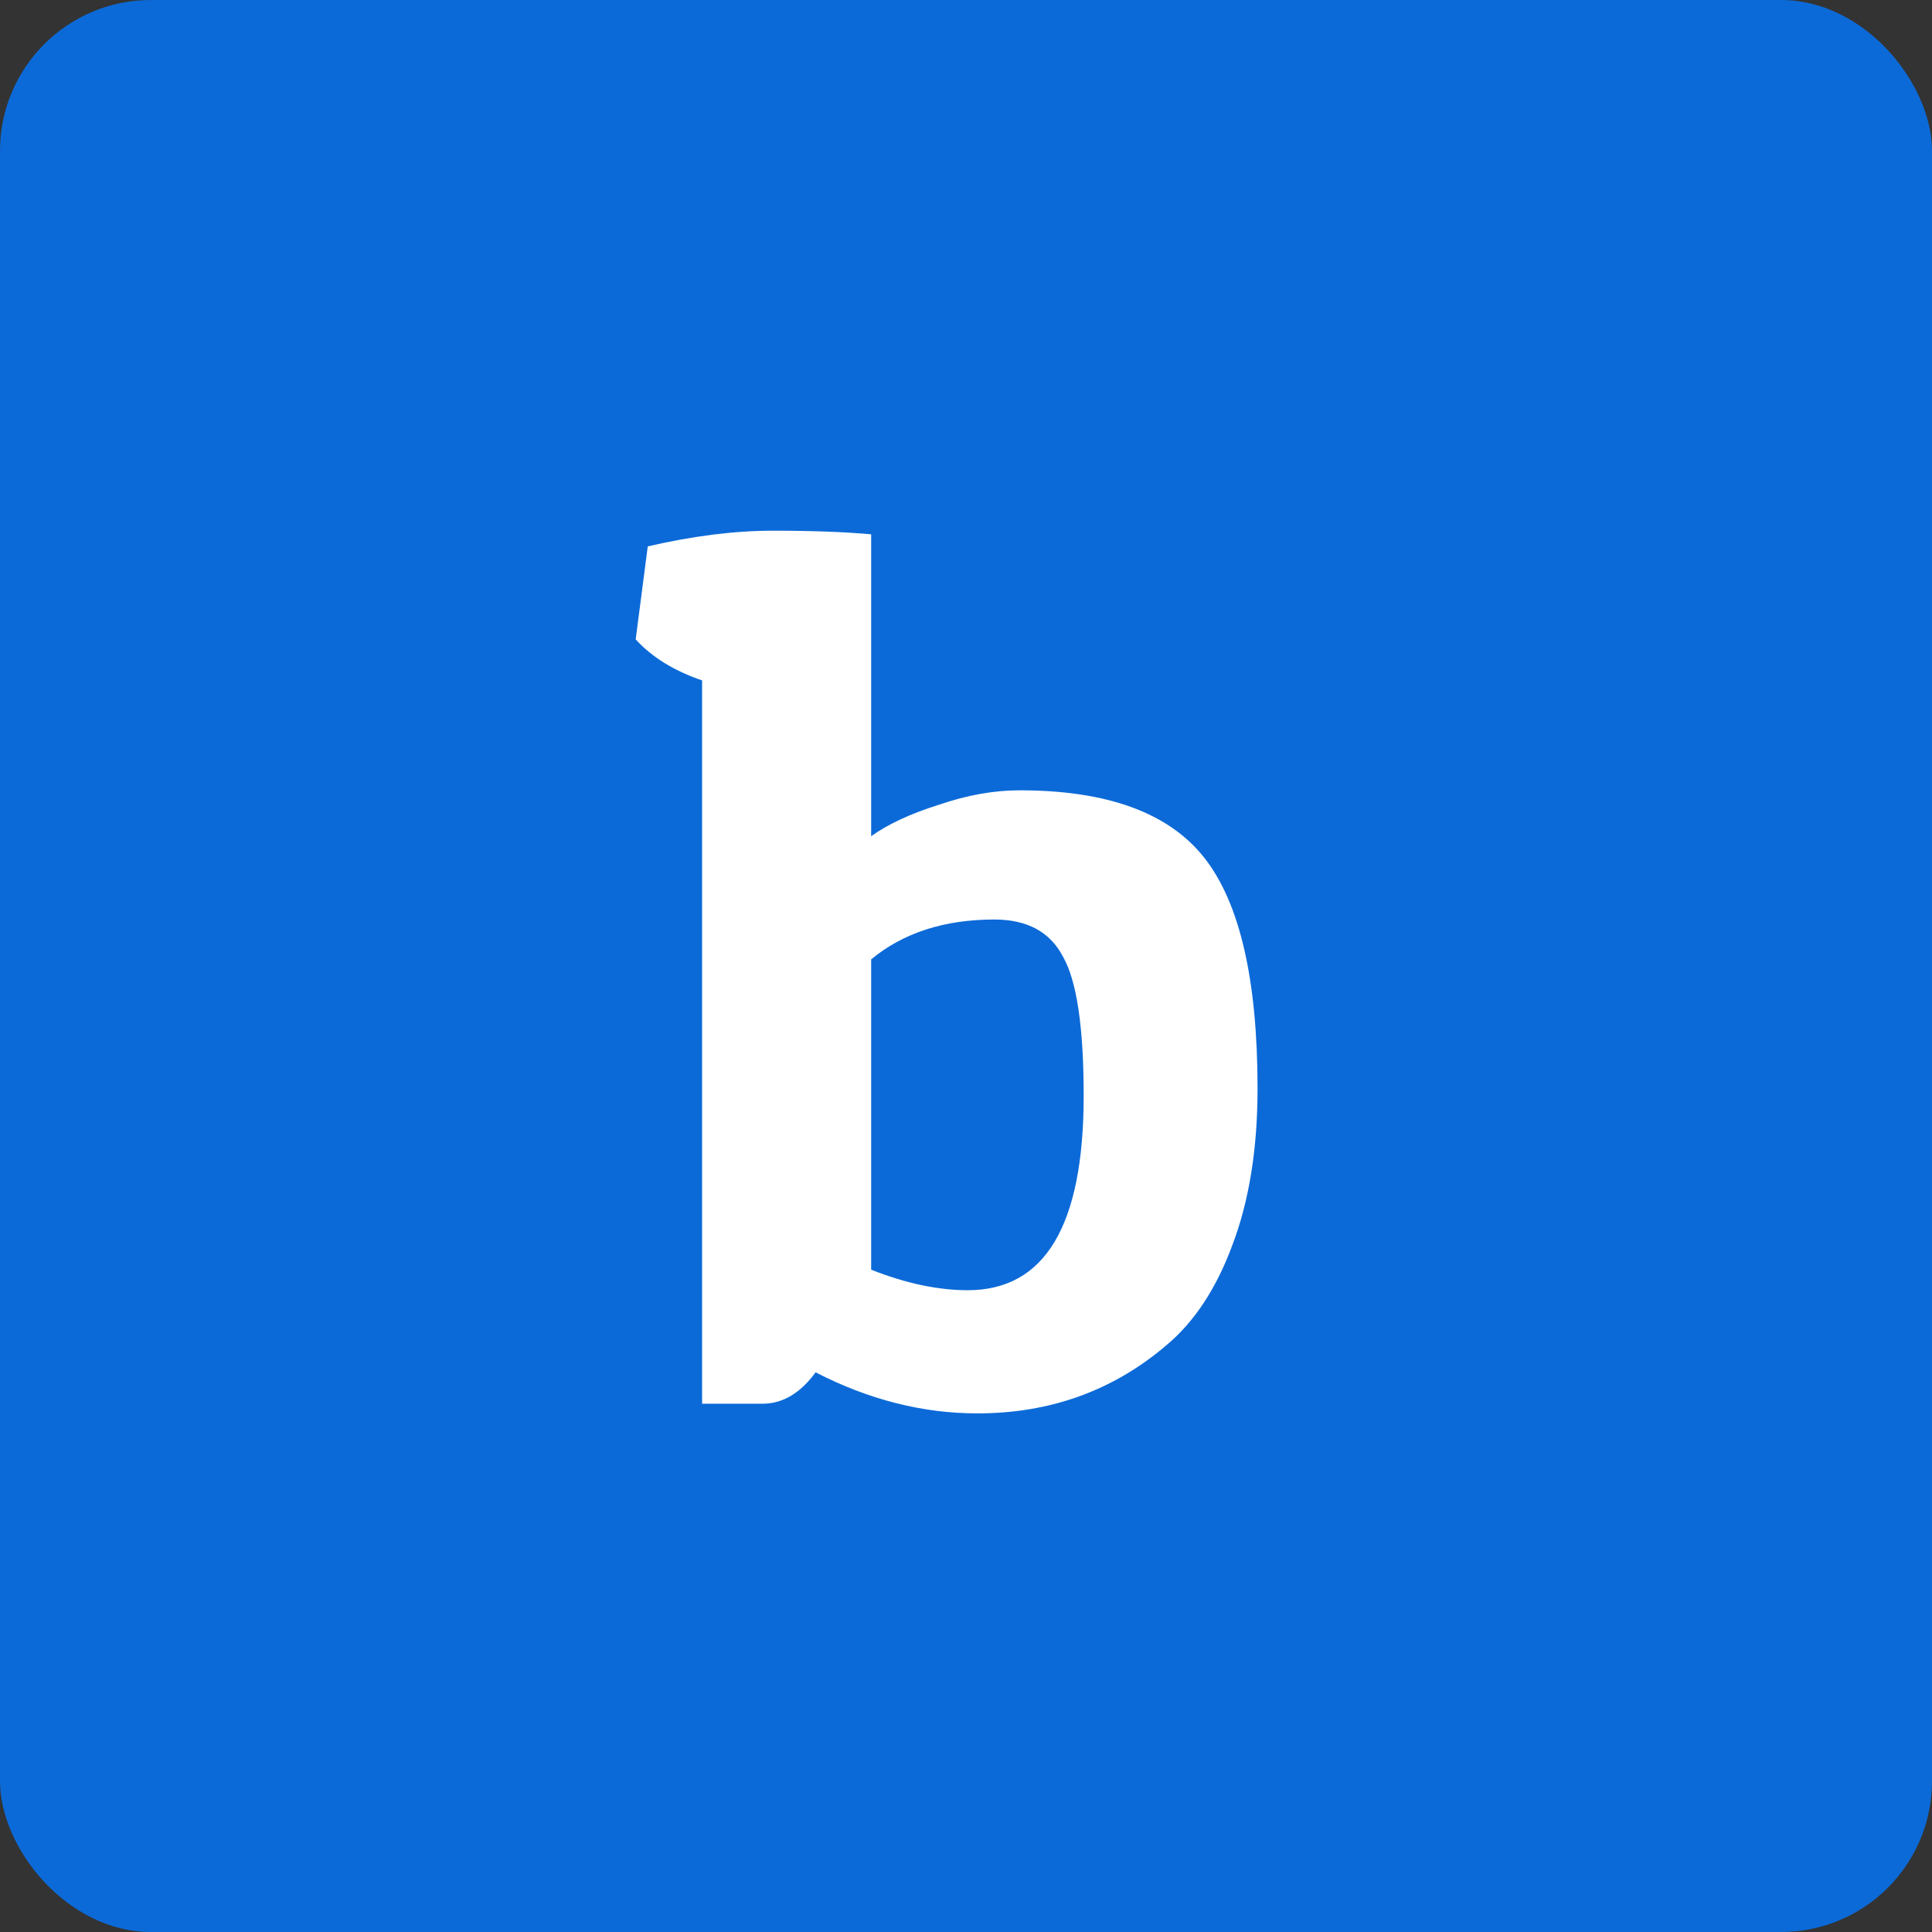
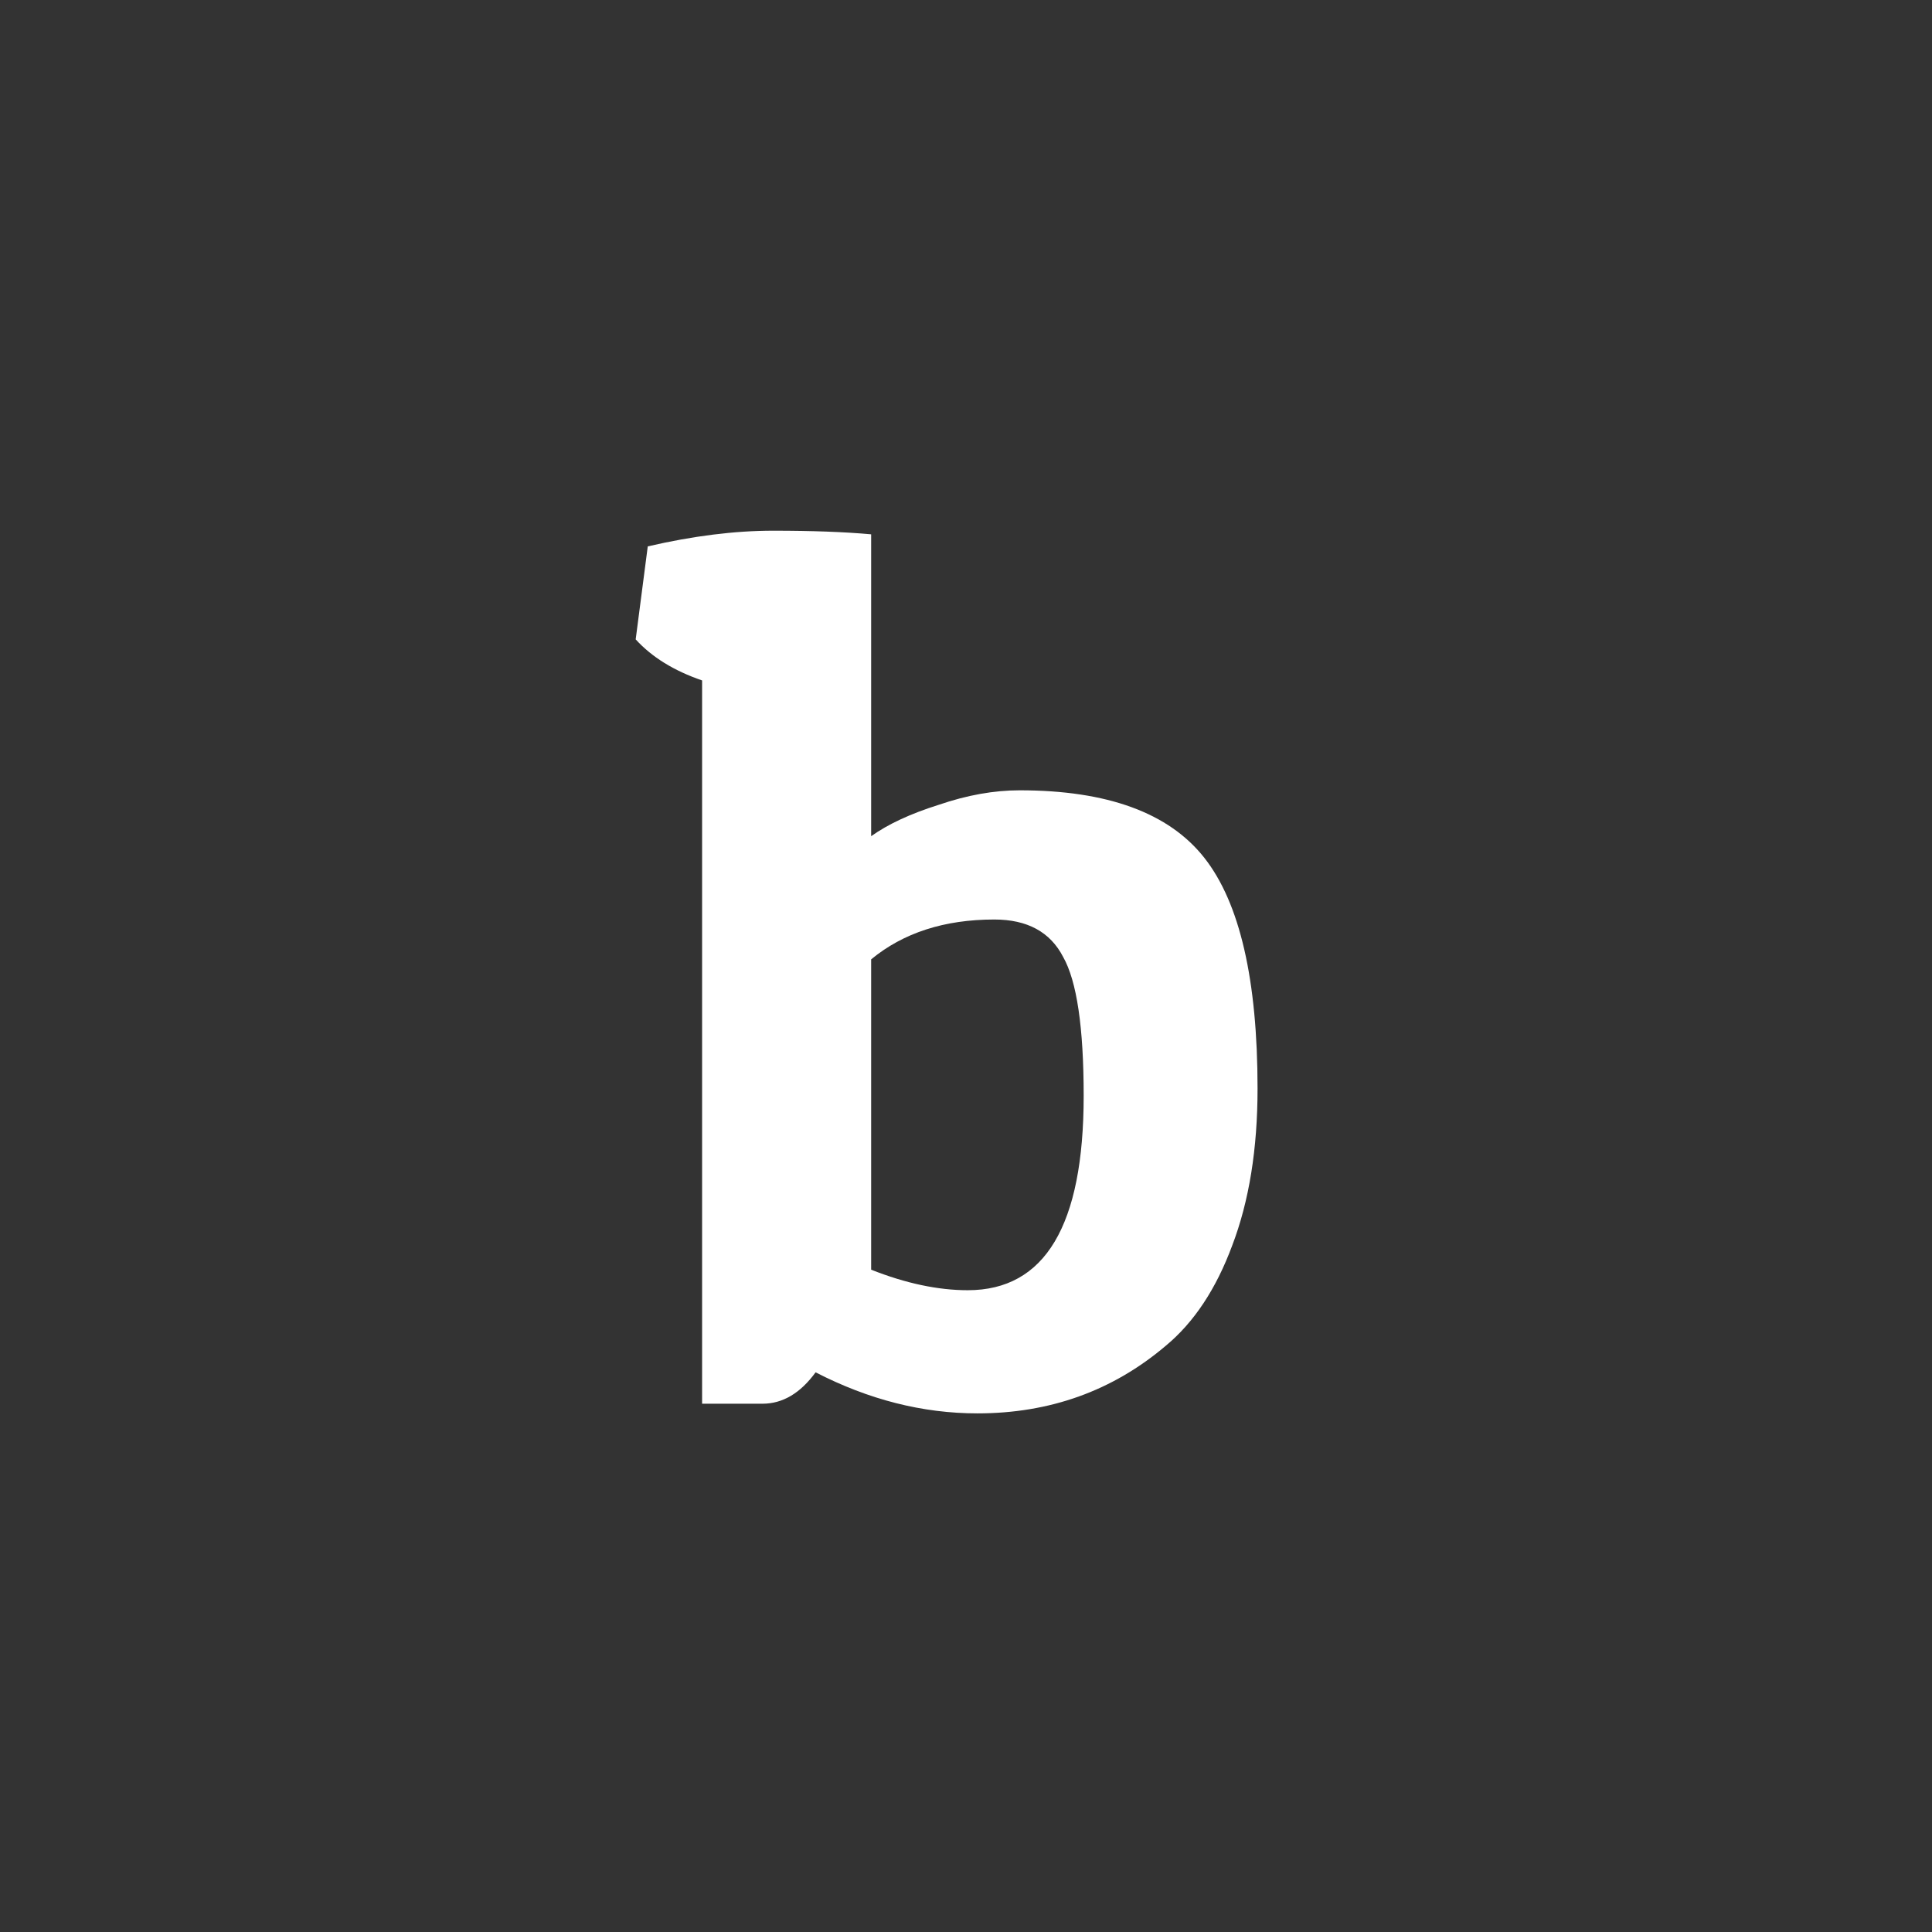
<svg xmlns="http://www.w3.org/2000/svg" width="128" height="128" viewBox="0 0 128 128" fill="none">
  <rect x="0" y="0" width="128" height="128" fill="#333333" stroke="none" />
-   <rect width="128" height="128" rx="10" fill="#0C6AD8" />
-   <path d="M42.916 36.2C45.902 35.507 48.676 35.16 51.236 35.16C53.796 35.16 55.956 35.24 57.716 35.4V55.4C58.836 54.6 60.329 53.907 62.196 53.32C64.062 52.68 65.849 52.36 67.556 52.36C73.369 52.36 77.449 53.853 79.796 56.84C82.142 59.827 83.316 64.92 83.316 72.12C83.316 76.12 82.756 79.587 81.636 82.52C80.569 85.4 79.102 87.613 77.236 89.16C73.716 92.147 69.556 93.64 64.756 93.64C61.129 93.64 57.556 92.733 54.036 90.92C53.022 92.307 51.849 93 50.516 93H46.516V45.08C44.649 44.44 43.182 43.533 42.116 42.36L42.916 36.2ZM64.116 85.48C69.236 85.48 71.796 81.187 71.796 72.6C71.796 68.067 71.342 65 70.436 63.4C69.582 61.747 68.062 60.92 65.876 60.92C62.569 60.92 59.849 61.8 57.716 63.56V84.12C60.009 85.027 62.142 85.48 64.116 85.48Z" fill="white" />
+   <path d="M42.916 36.2C45.902 35.507 48.676 35.16 51.236 35.16C53.796 35.16 55.956 35.24 57.716 35.4V55.4C58.836 54.6 60.329 53.907 62.196 53.32C64.062 52.68 65.849 52.36 67.556 52.36C73.369 52.36 77.449 53.853 79.796 56.84C82.142 59.827 83.316 64.92 83.316 72.12C83.316 76.12 82.756 79.587 81.636 82.52C80.569 85.4 79.102 87.613 77.236 89.16C73.716 92.147 69.556 93.64 64.756 93.64C61.129 93.64 57.556 92.733 54.036 90.92C53.022 92.307 51.849 93 50.516 93H46.516V45.08C44.649 44.44 43.182 43.533 42.116 42.36L42.916 36.2M64.116 85.48C69.236 85.48 71.796 81.187 71.796 72.6C71.796 68.067 71.342 65 70.436 63.4C69.582 61.747 68.062 60.92 65.876 60.92C62.569 60.92 59.849 61.8 57.716 63.56V84.12C60.009 85.027 62.142 85.48 64.116 85.48Z" fill="white" />
</svg>